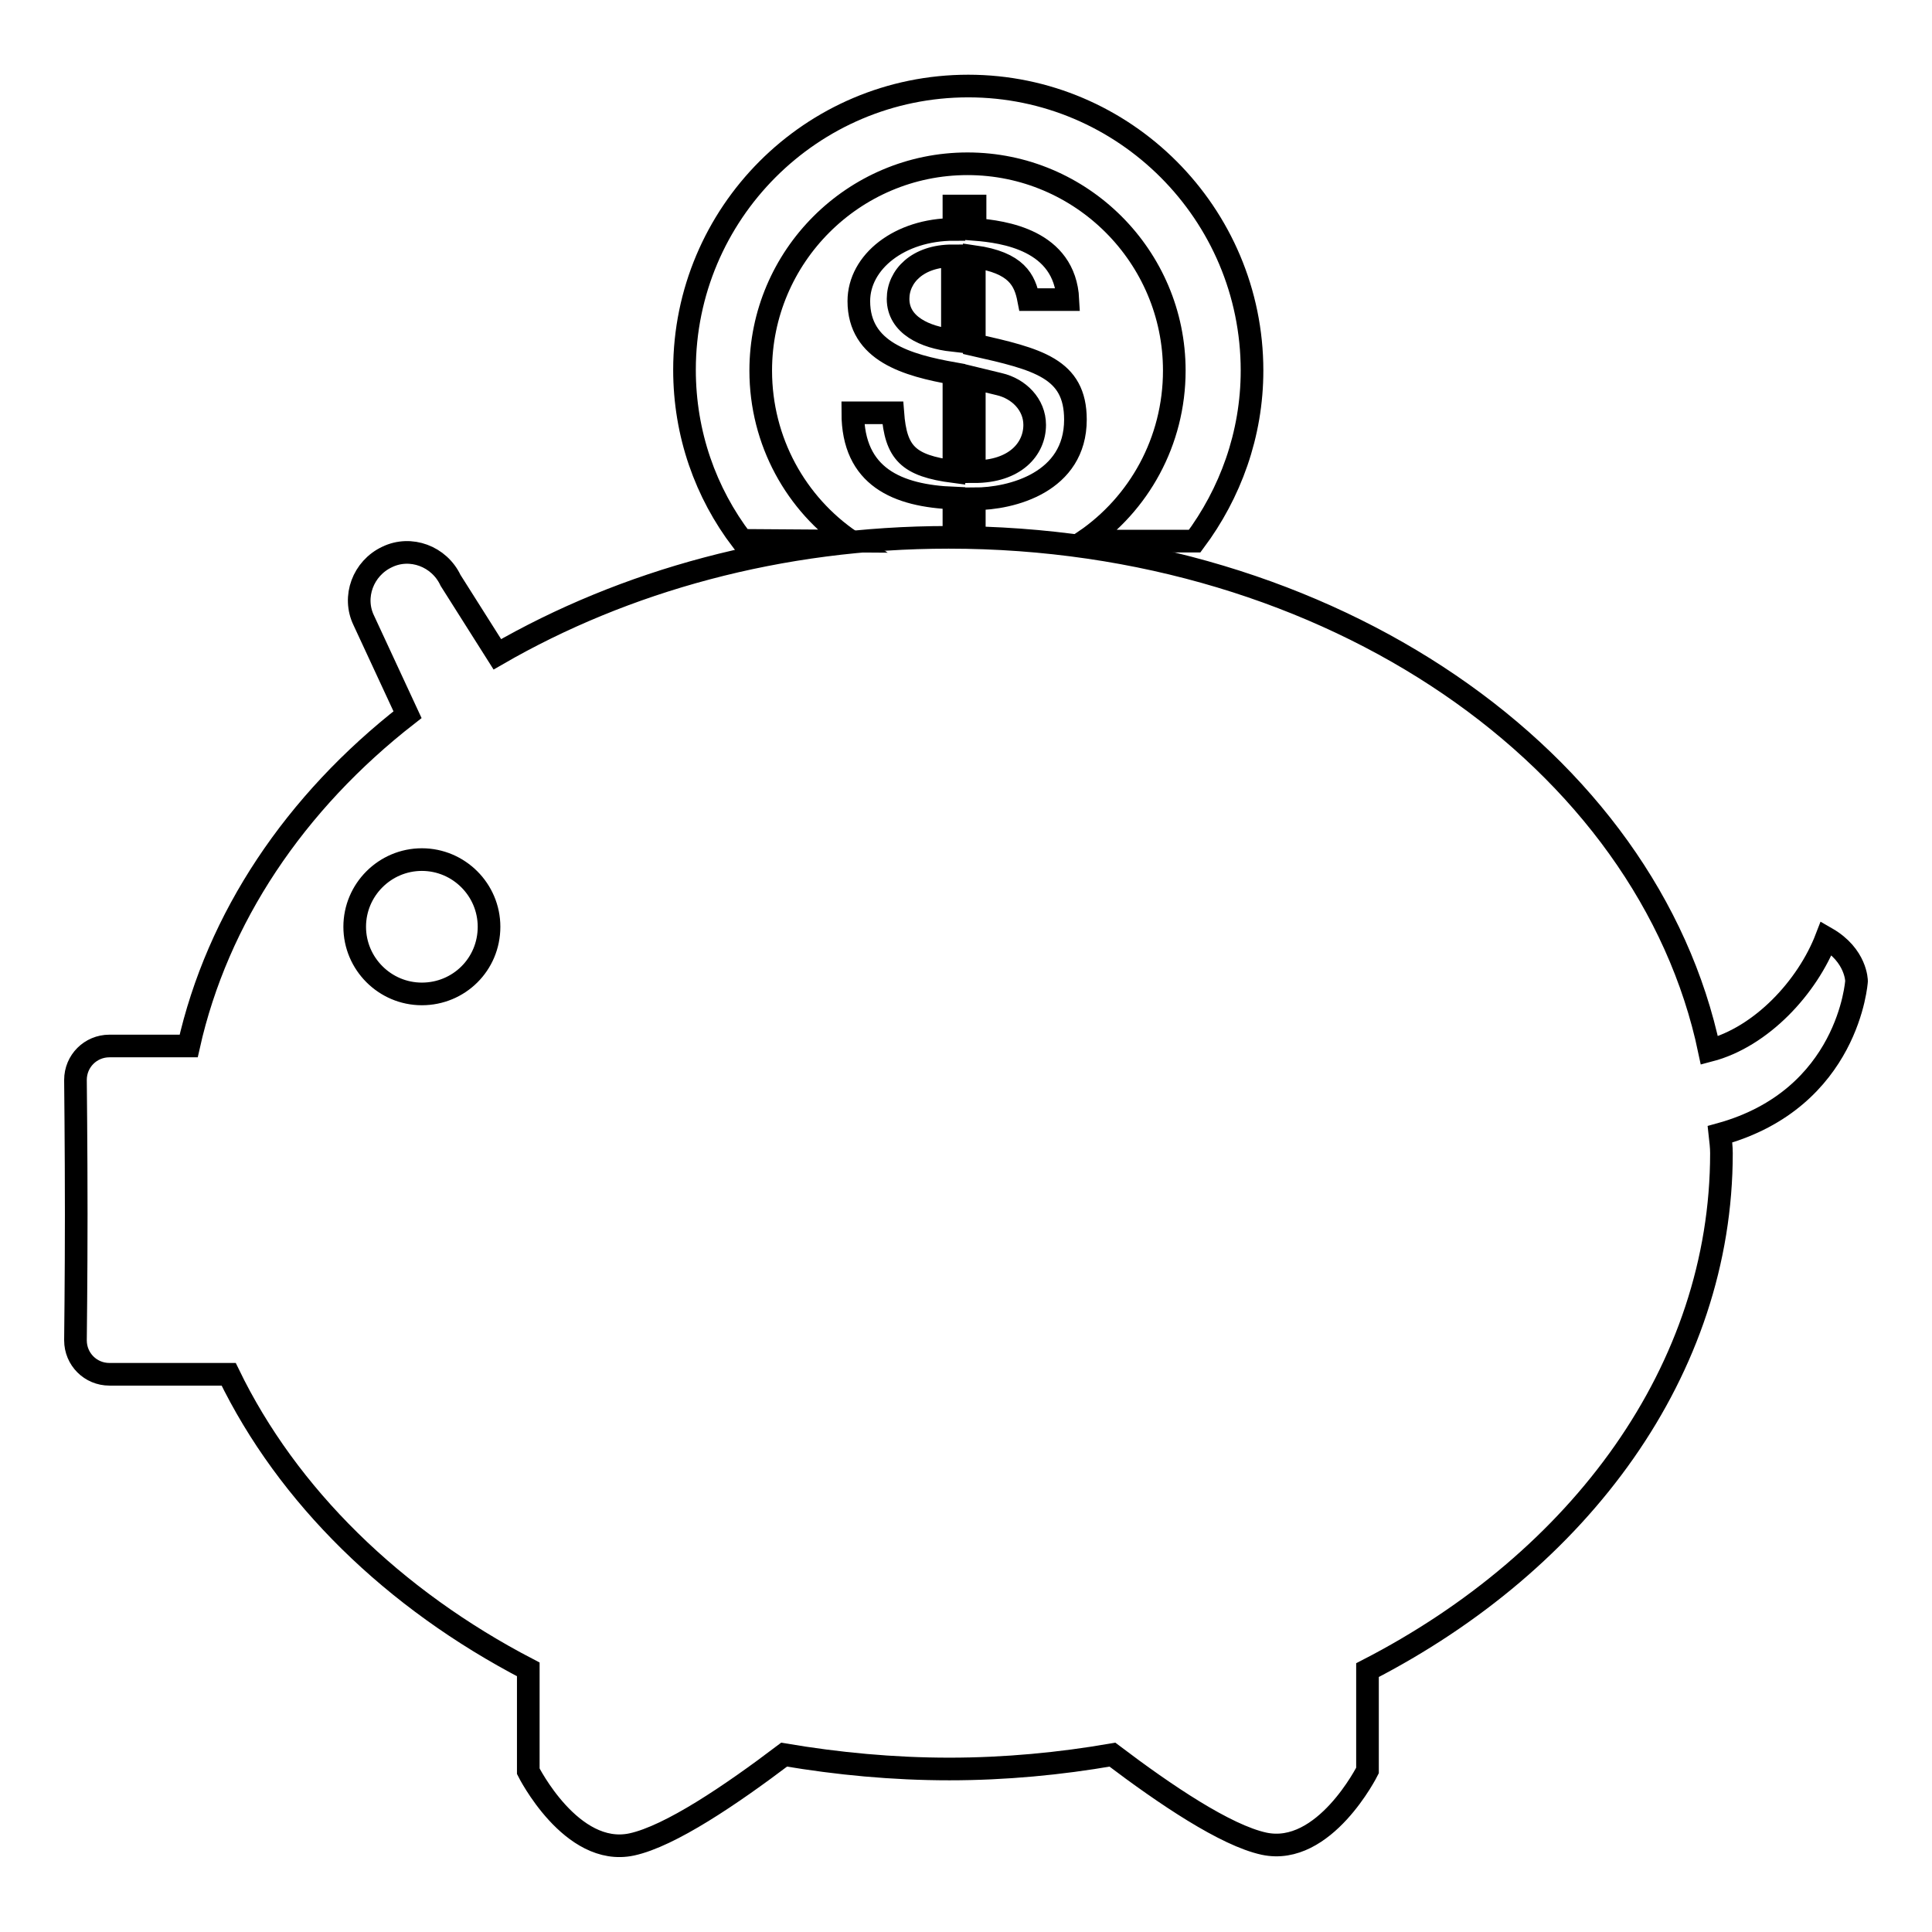
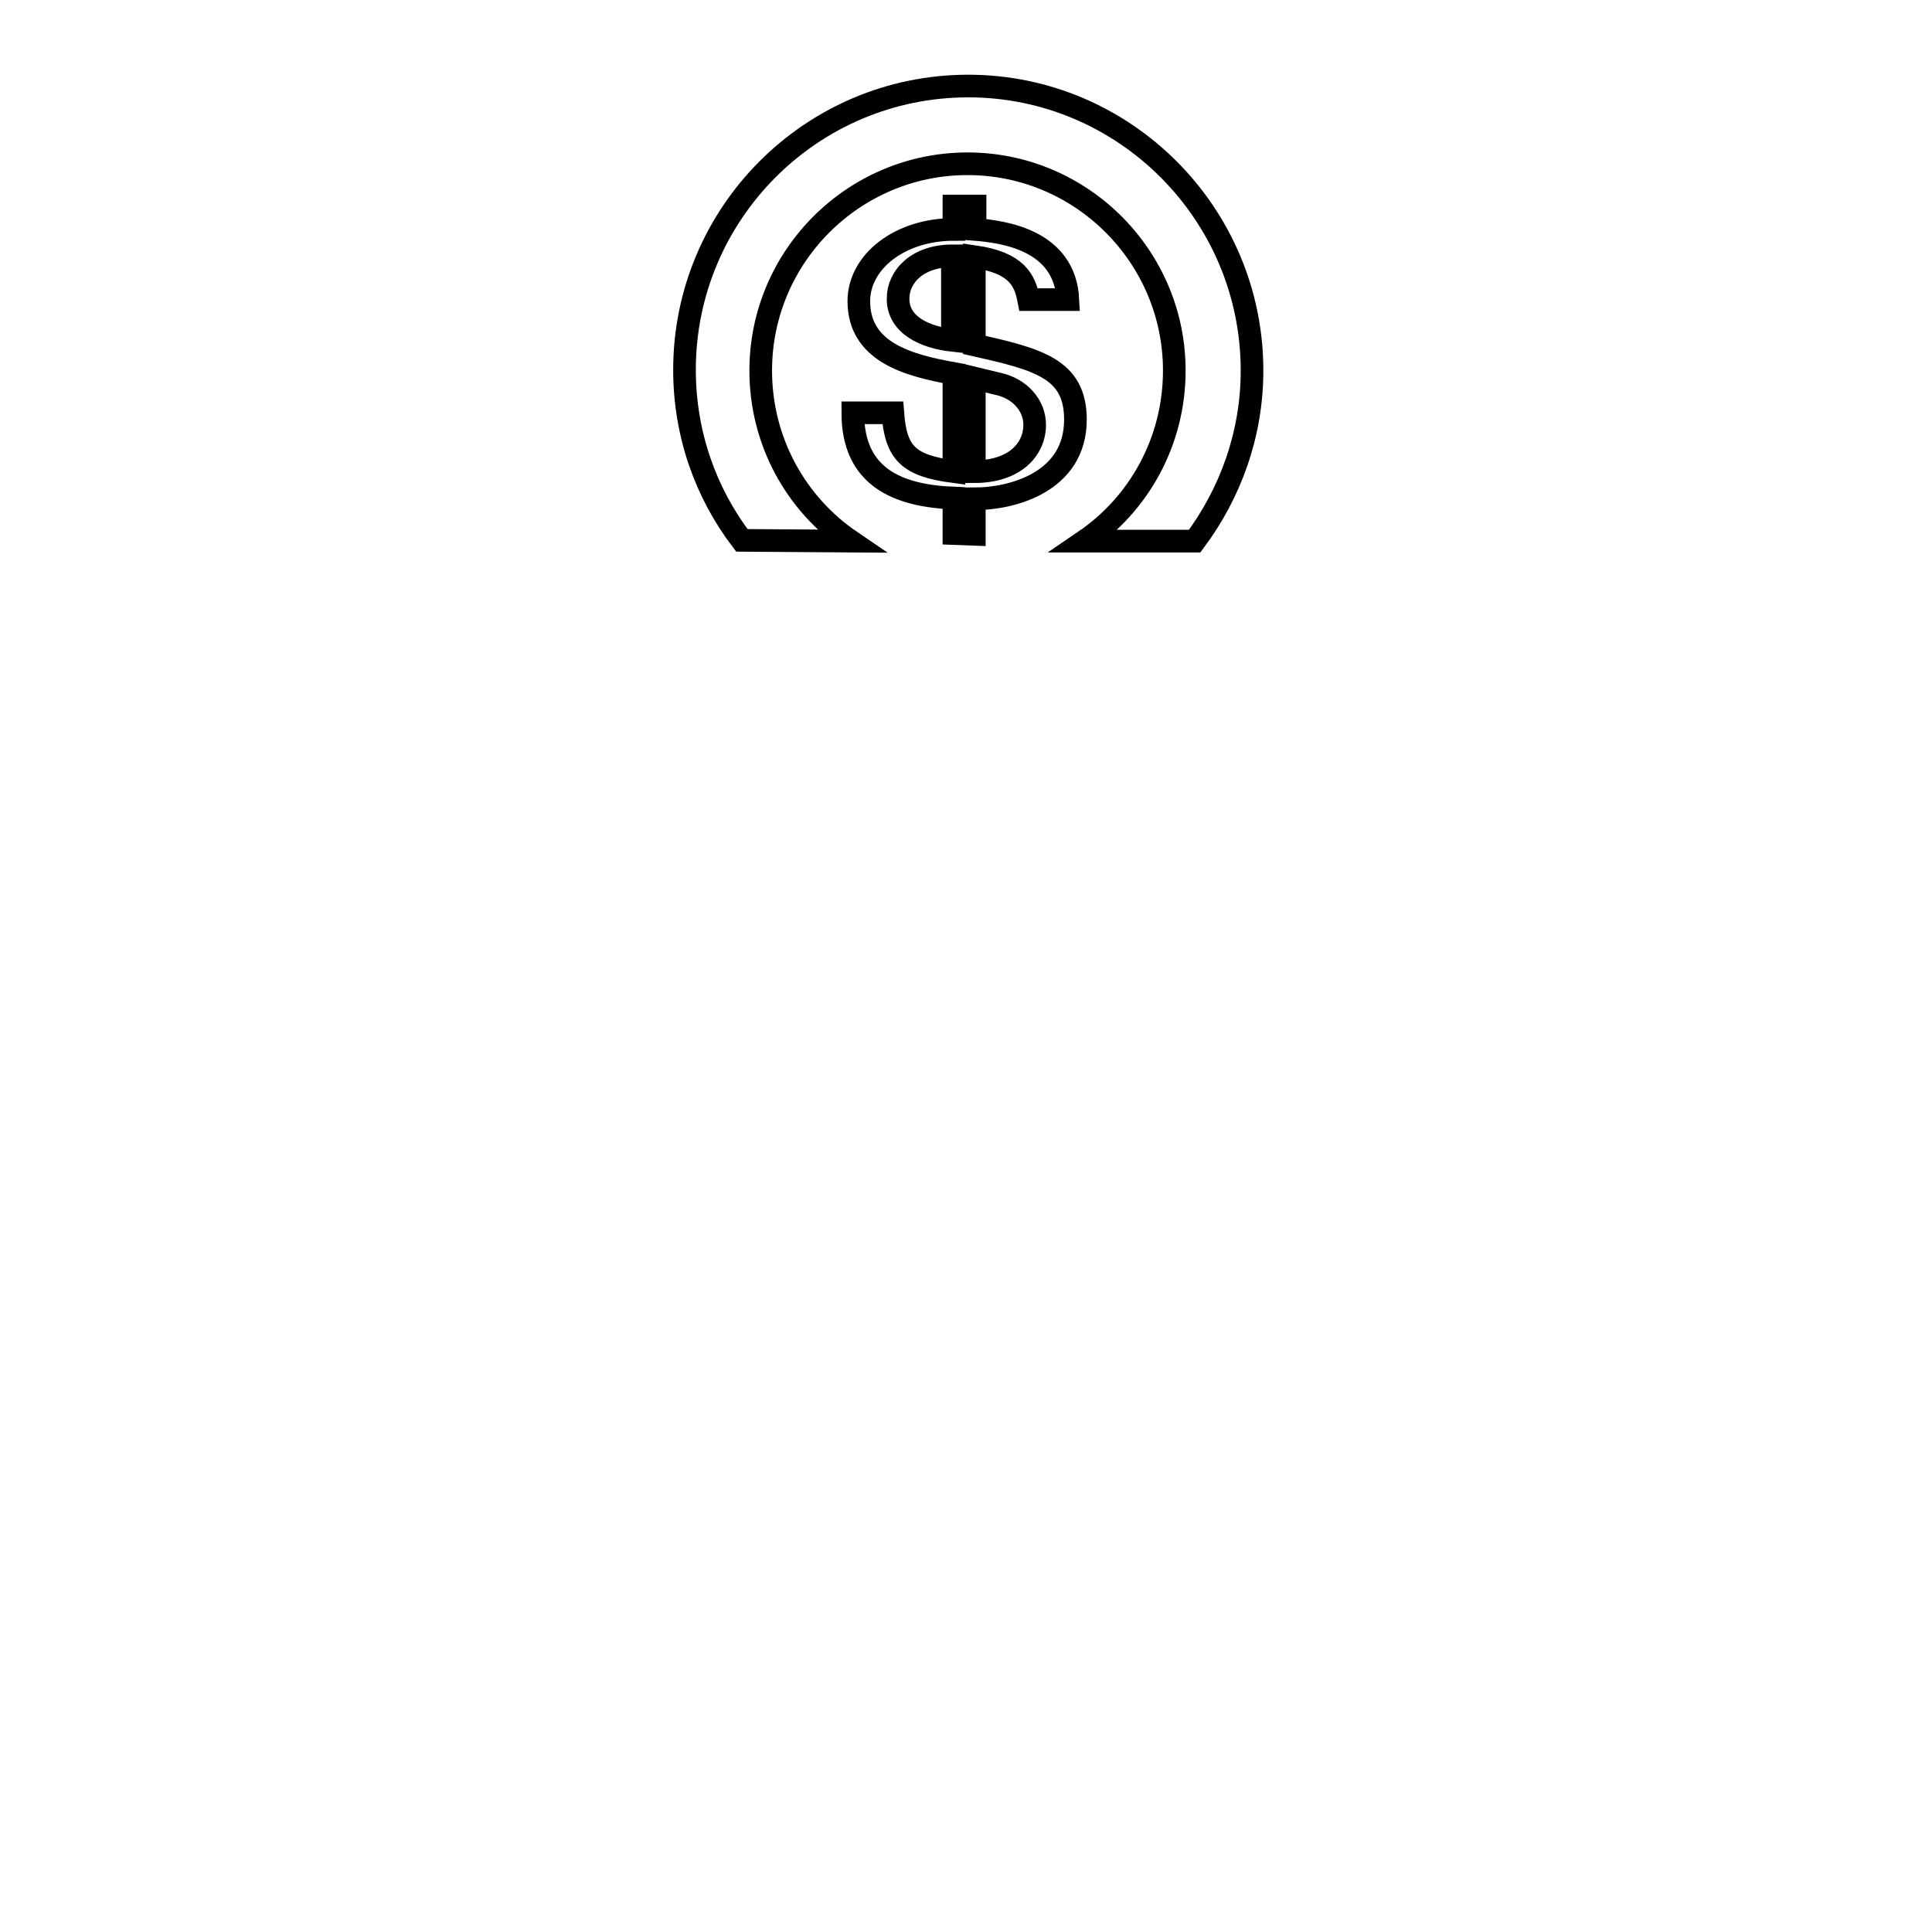
<svg xmlns="http://www.w3.org/2000/svg" version="1.1" x="0px" y="0px" viewBox="0 0 256 256" enable-background="new 0 0 256 256" xml:space="preserve">
  <g>
    <g>
      <path stroke-width="3" fill-opacity="0" stroke="#000000" d="M112.7,71.7c-7.2-4.9-11.9-13.2-11.9-22.6c0-15.1,12.3-27.4,27.4-27.4c15.1,0,27.4,12.3,27.4,27.4c0,9.4-4.7,17.7-11.9,22.6h14.6c4.7-6.3,7.6-14.1,7.6-22.6c0-20.8-16.9-37.7-37.6-37.7c-20.8,0-37.6,16.9-37.6,37.6c0,8.5,2.8,16.3,7.6,22.6L112.7,71.7L112.7,71.7z" />
      <path stroke-width="3" fill-opacity="0" stroke="#000000" d="M129.1,70.8v-4.7c5,0,13.4-2.2,13.4-10.5c0-6.8-5-8-13.4-9.9V34c5.6,0.8,6.7,3.1,7.2,5.7h5.2c-0.4-7.9-8.5-9-12.3-9.3v-3.1h-2.8v3.1c-7.2,0-12.6,4.3-12.6,9.5c0,6.7,6.4,8.5,12.6,9.6v13c-6.1-0.8-7.7-2.5-8.1-7.8h-5.3c0,8.5,5.9,11,13.4,11.3v4.7L129.1,70.8L129.1,70.8z M129.1,50.1l3.3,0.8c2.6,0.6,4.7,2.7,4.7,5.4c0,3.2-2.6,6.2-8,6.2V50.1L129.1,50.1z M119,39.6c0-3,2.6-5.7,7.2-5.7v11.2C122.6,44.7,119,43.1,119,39.6z" />
-       <path stroke-width="3" fill-opacity="0" stroke="#000000" d="M246,130c0,0,0-3.4-4-5.7c-2.5,6.5-8.6,13.1-15.5,14.9c-8.1-38.6-50.1-68-100.8-68c-22.4,0-43,5.8-59.8,15.5l-6.2-9.8c-1.5-3.2-5.3-4.6-8.4-3.1c-3.2,1.5-4.6,5.3-3.1,8.4L54,94.7c-14.9,11.6-25.2,26.9-29,43.9H14.5c-2.5,0-4.5,2-4.5,4.5c0,0,0.1,9,0.1,17.8c0,8.5-0.1,16.7-0.1,16.7c0,2.5,2,4.5,4.5,4.5h15.8c7.8,16.1,21.8,29.8,39.7,39.1v13.5c0,0,5.7,11.4,13.7,9.7c5.1-1.1,13.2-6.6,20.2-11.9c7.1,1.2,14.4,1.9,21.9,1.9c7.4,0,14.7-0.7,21.6-1.9c7,5.3,15,10.7,20.1,11.8c8,1.7,13.7-9.7,13.7-9.7v-13.3c28.2-14.5,46.9-39.8,46.9-68.5c0-0.8-0.1-1.6-0.2-2.5C245,145.6,246,130,246,130z M55.9,131.7c-4.9,0-8.9-4-8.9-8.9c0-4.9,4-8.9,8.9-8.9s8.9,4,8.9,8.9C64.8,127.8,60.8,131.7,55.9,131.7z" />
    </g>
  </g>
</svg>